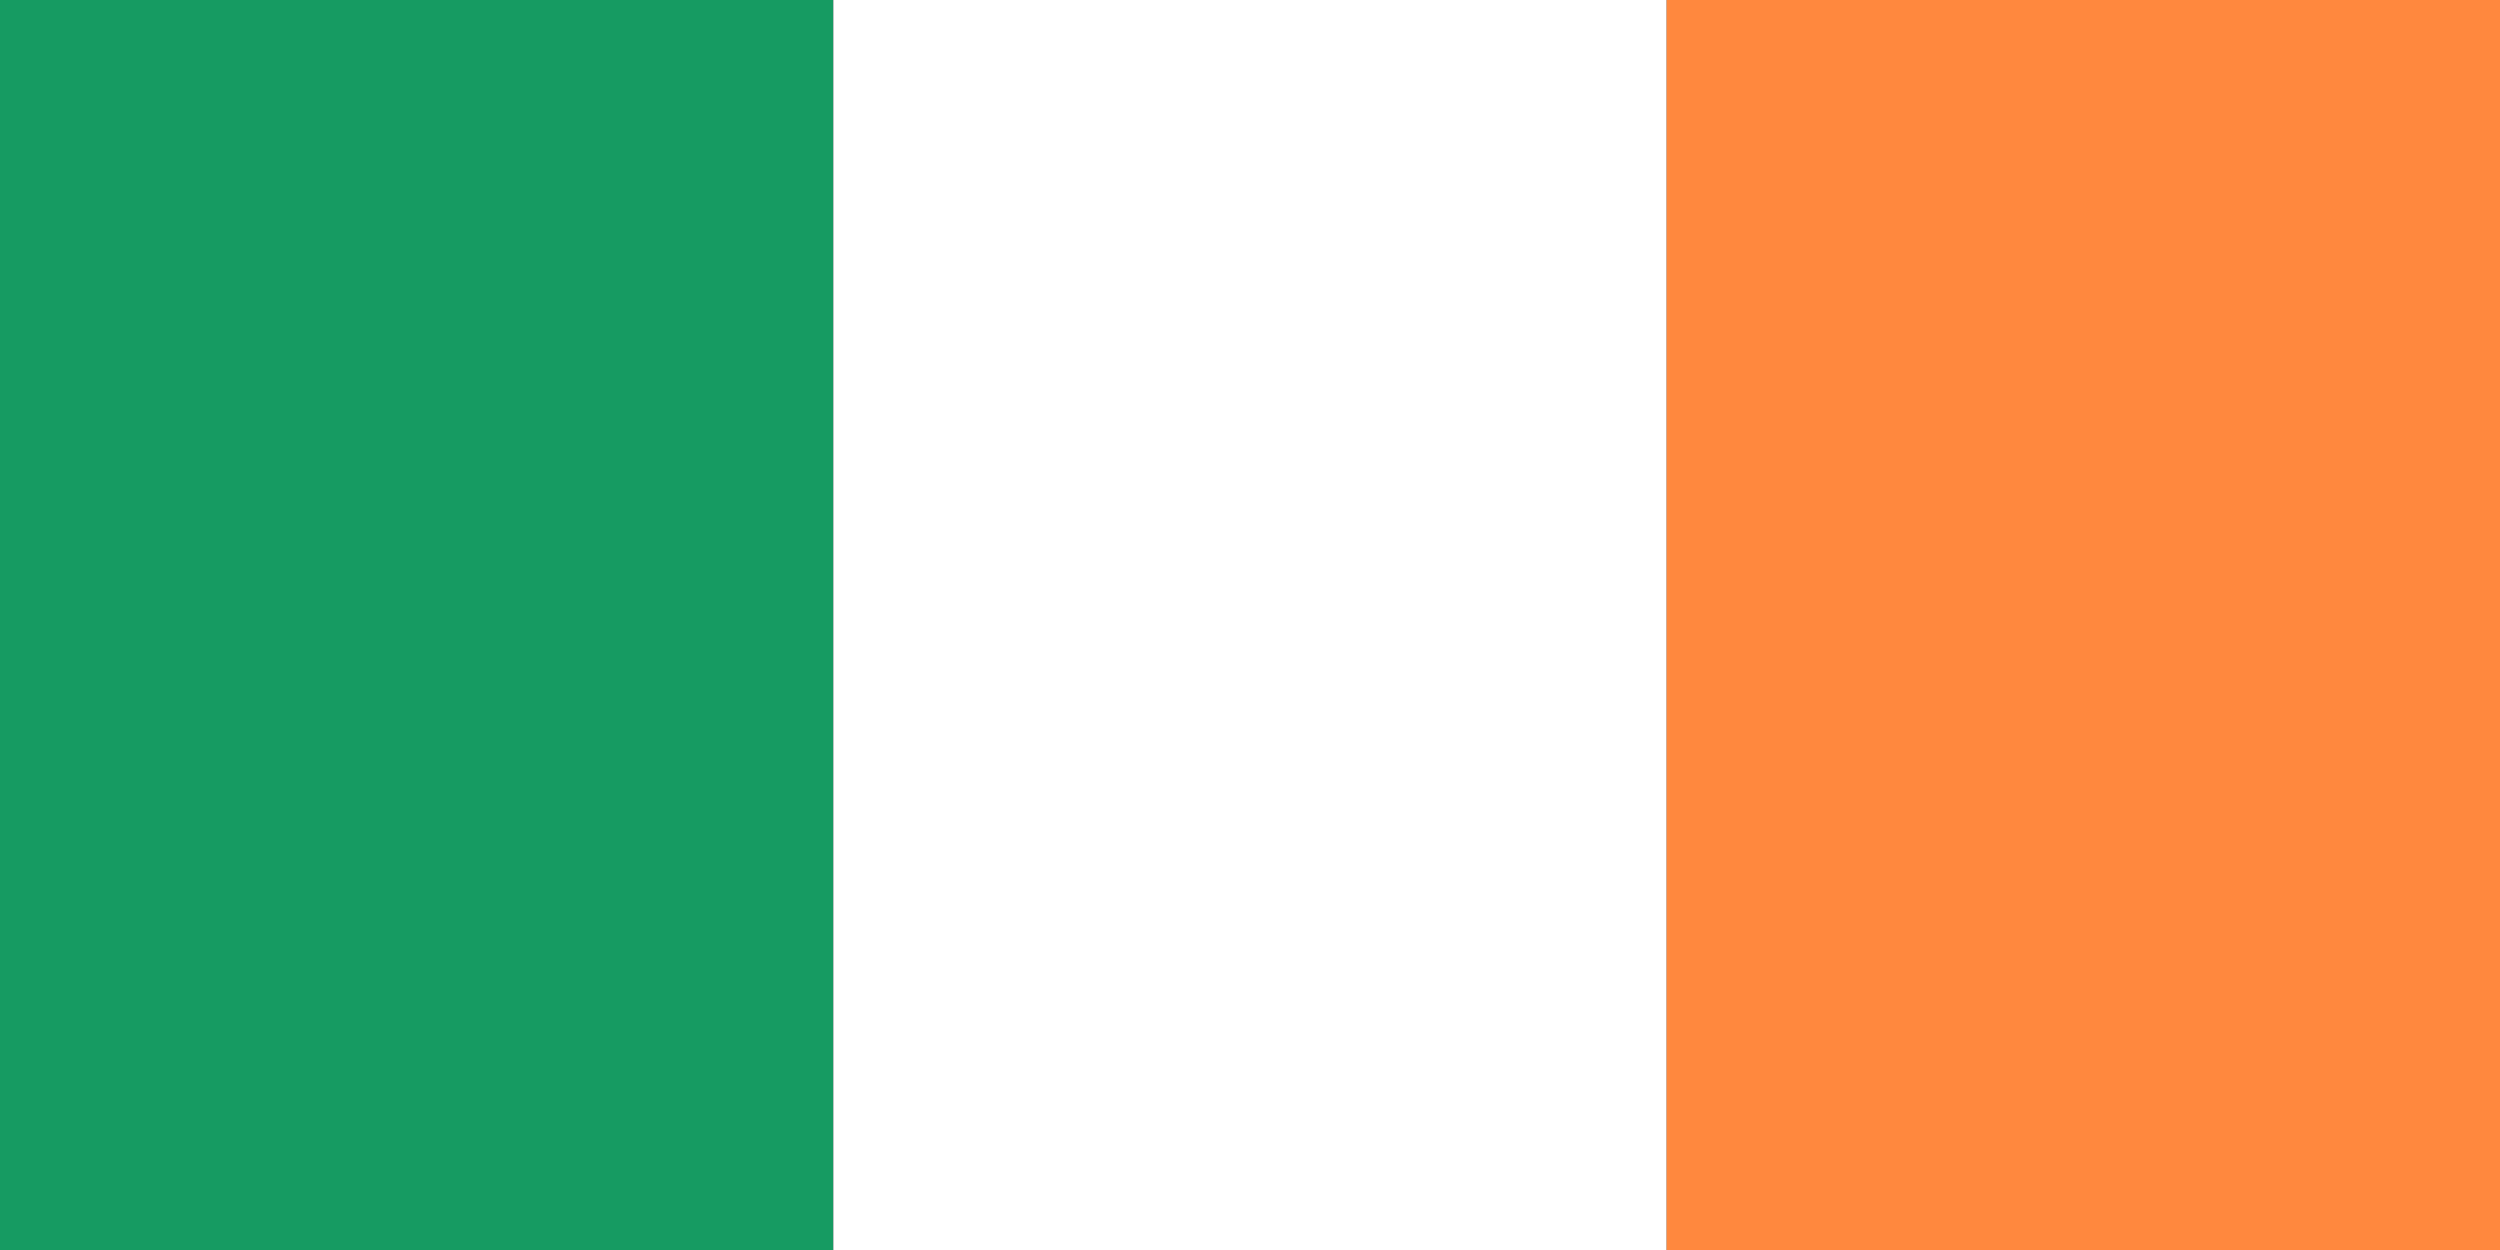
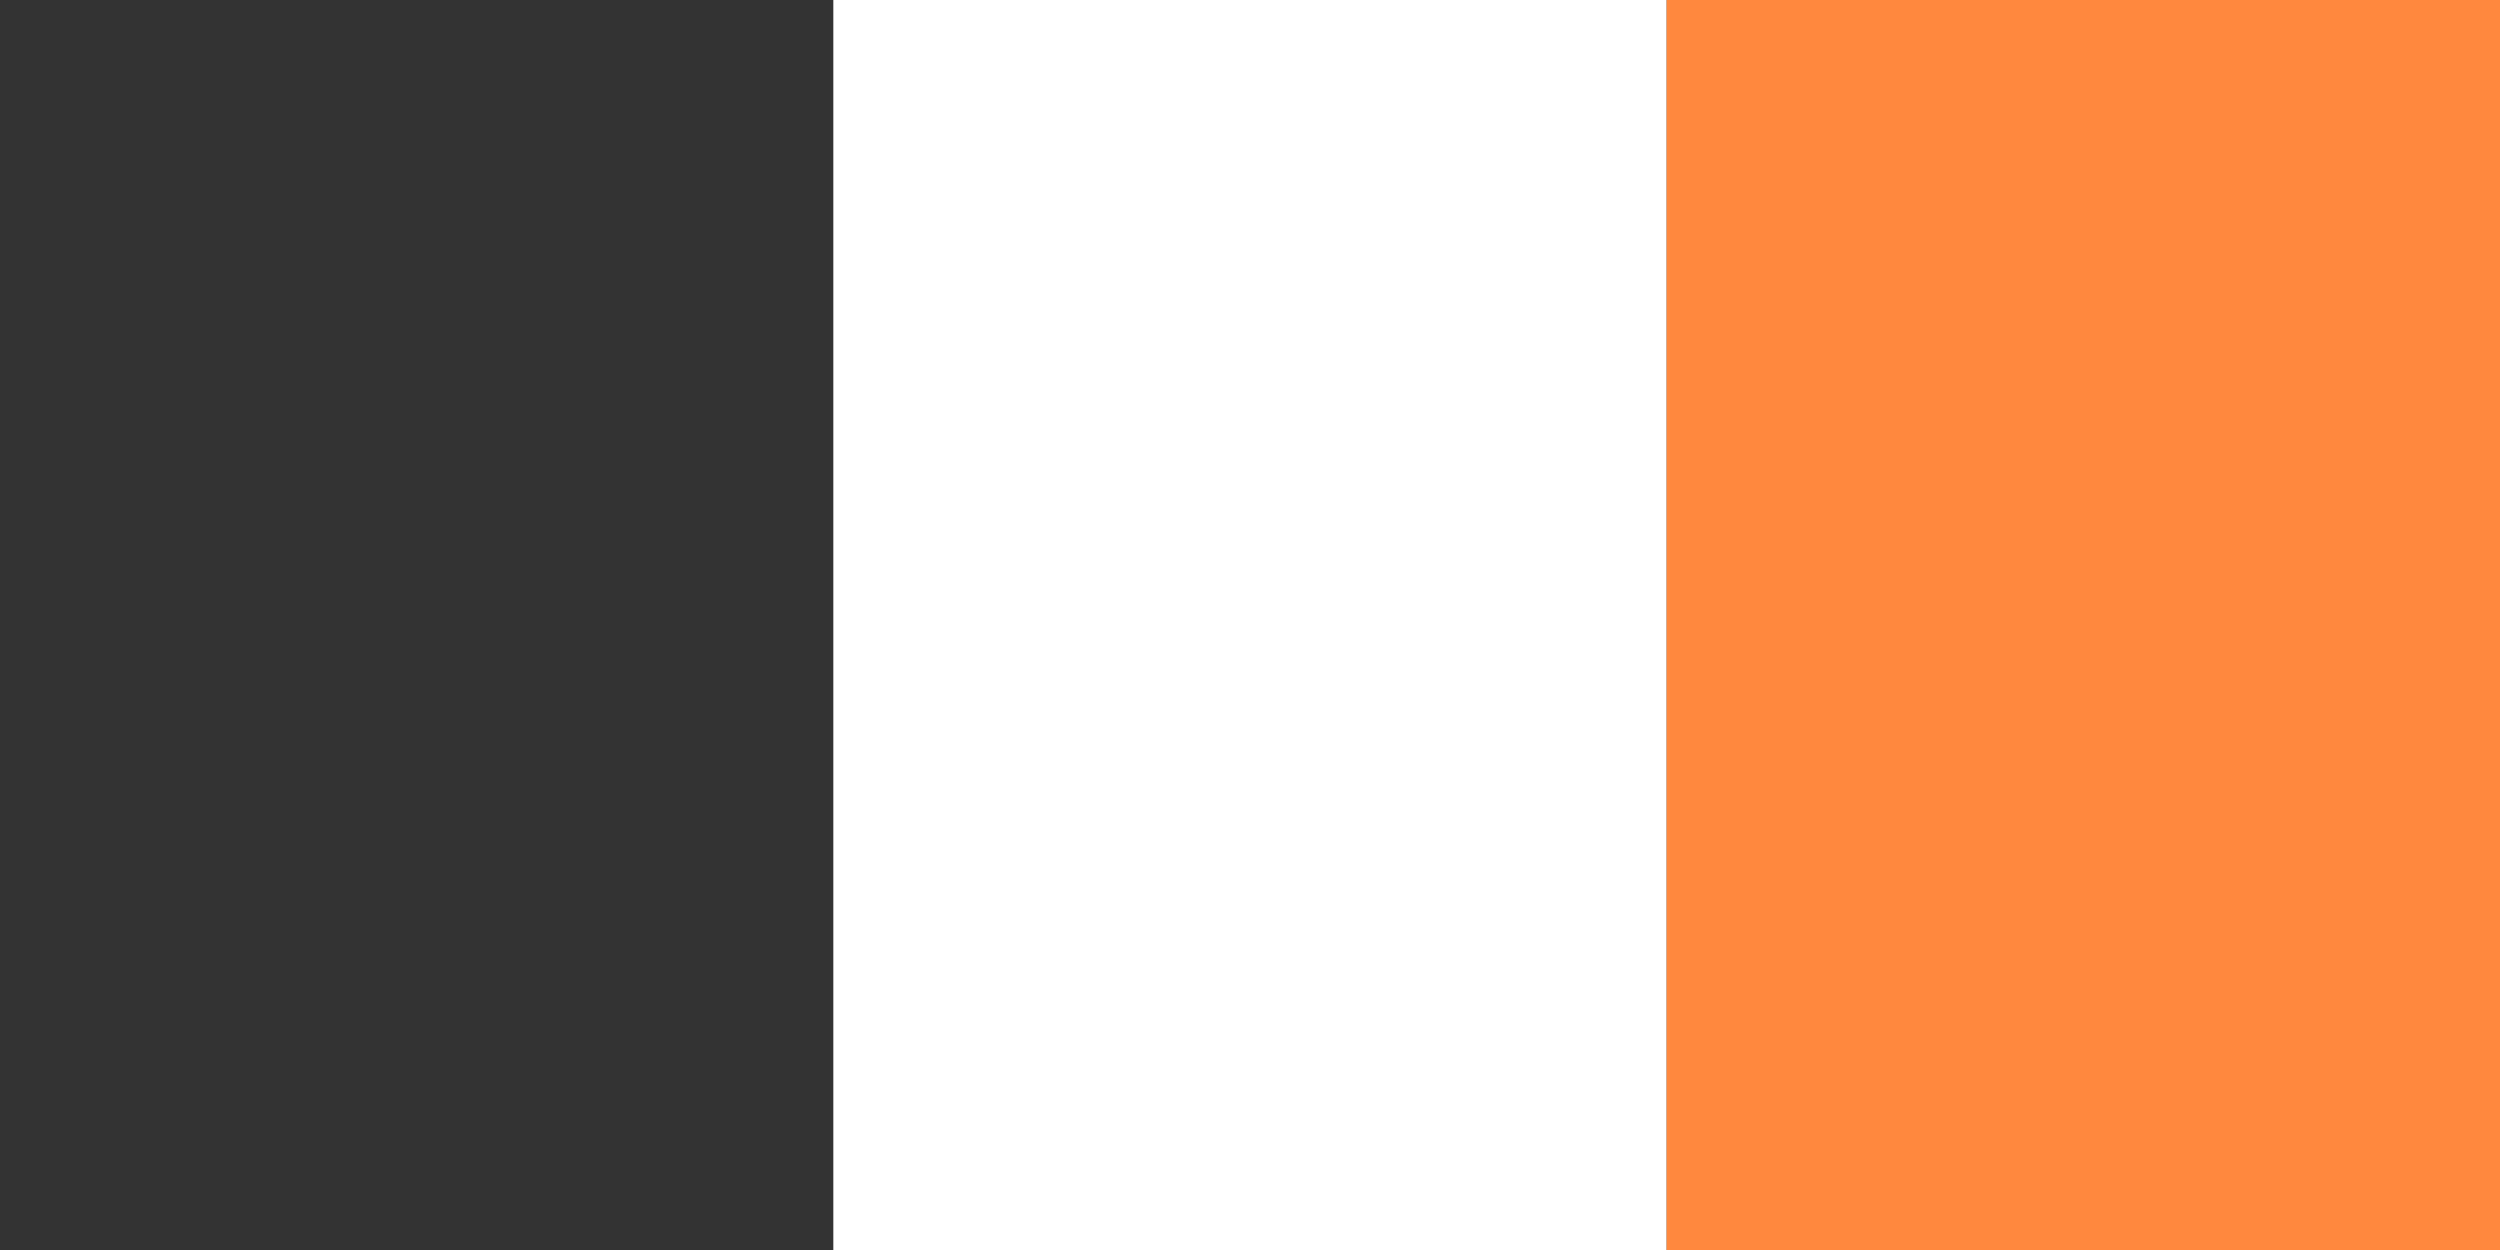
<svg xmlns="http://www.w3.org/2000/svg" viewBox="0 0 3 1.5">
  <rect x="0" y="0" width="3" height="1.5" fill="#333333" stroke="none" />
-   <path stroke="#169b62" d="M.5 0v1.5" />
  <path stroke="#fff" d="M1.5 0v1.5" />
  <path stroke="#ff883e" d="M2.5 0v1.5" />
</svg>